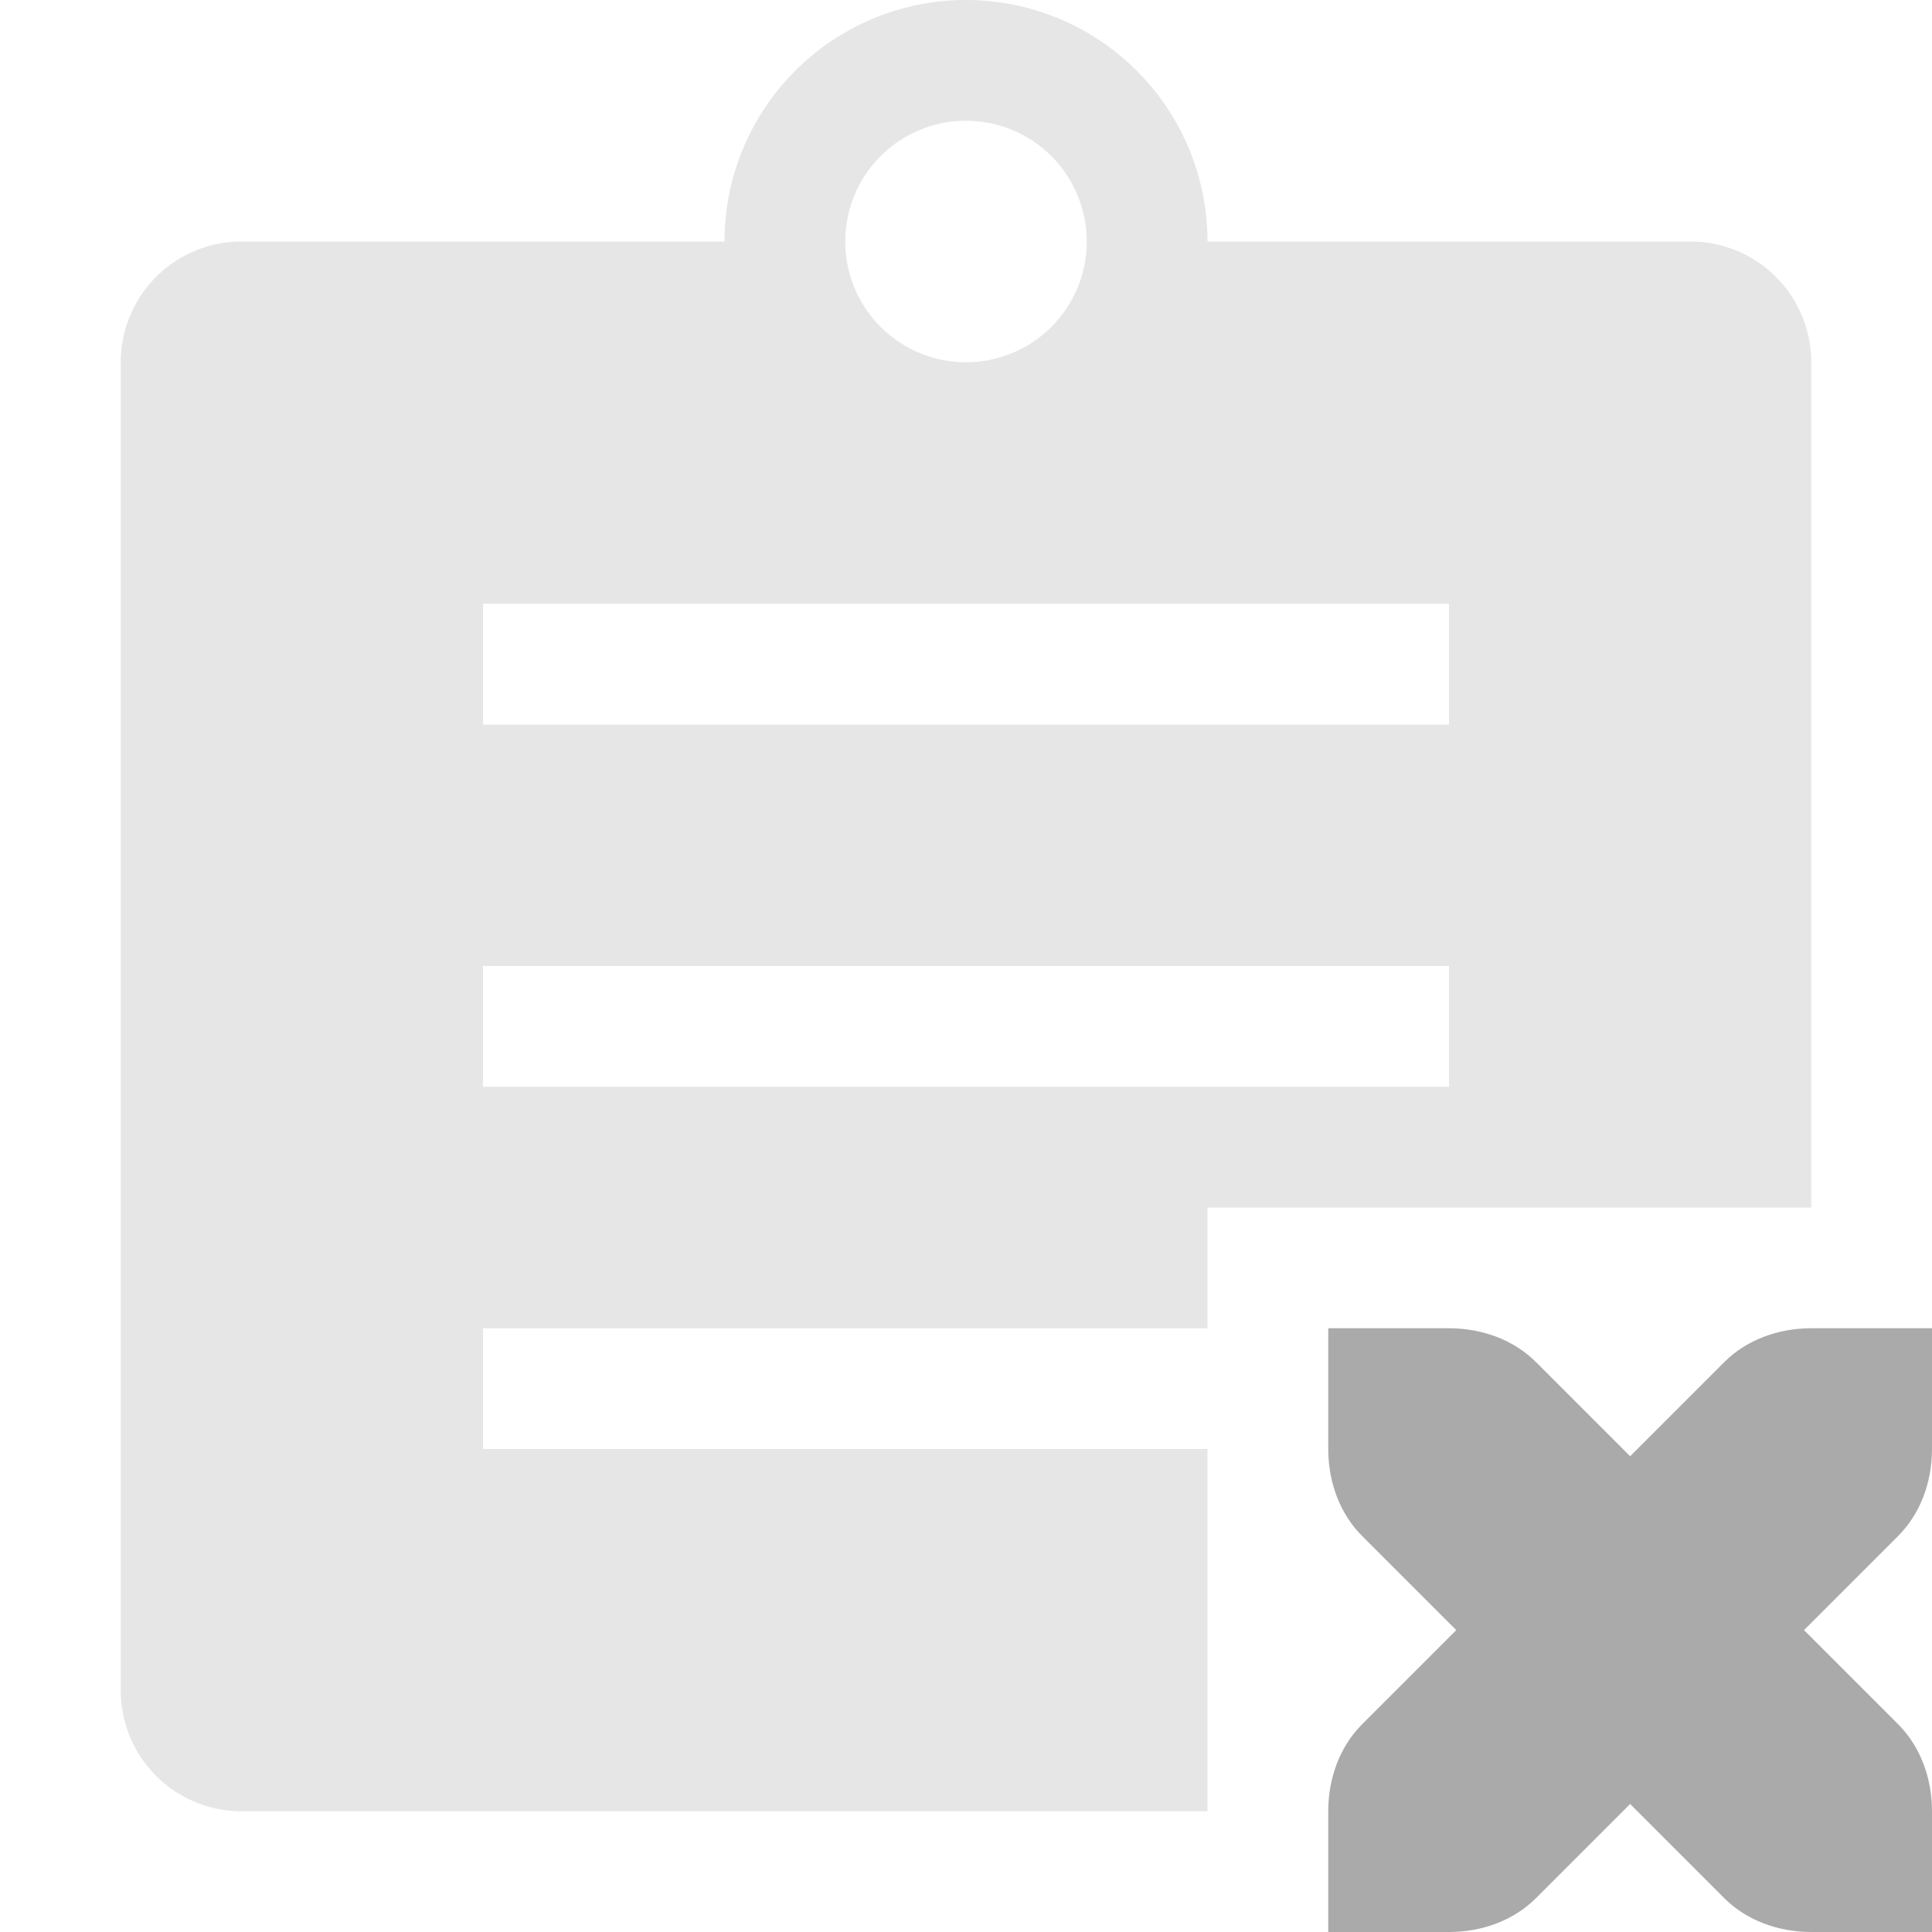
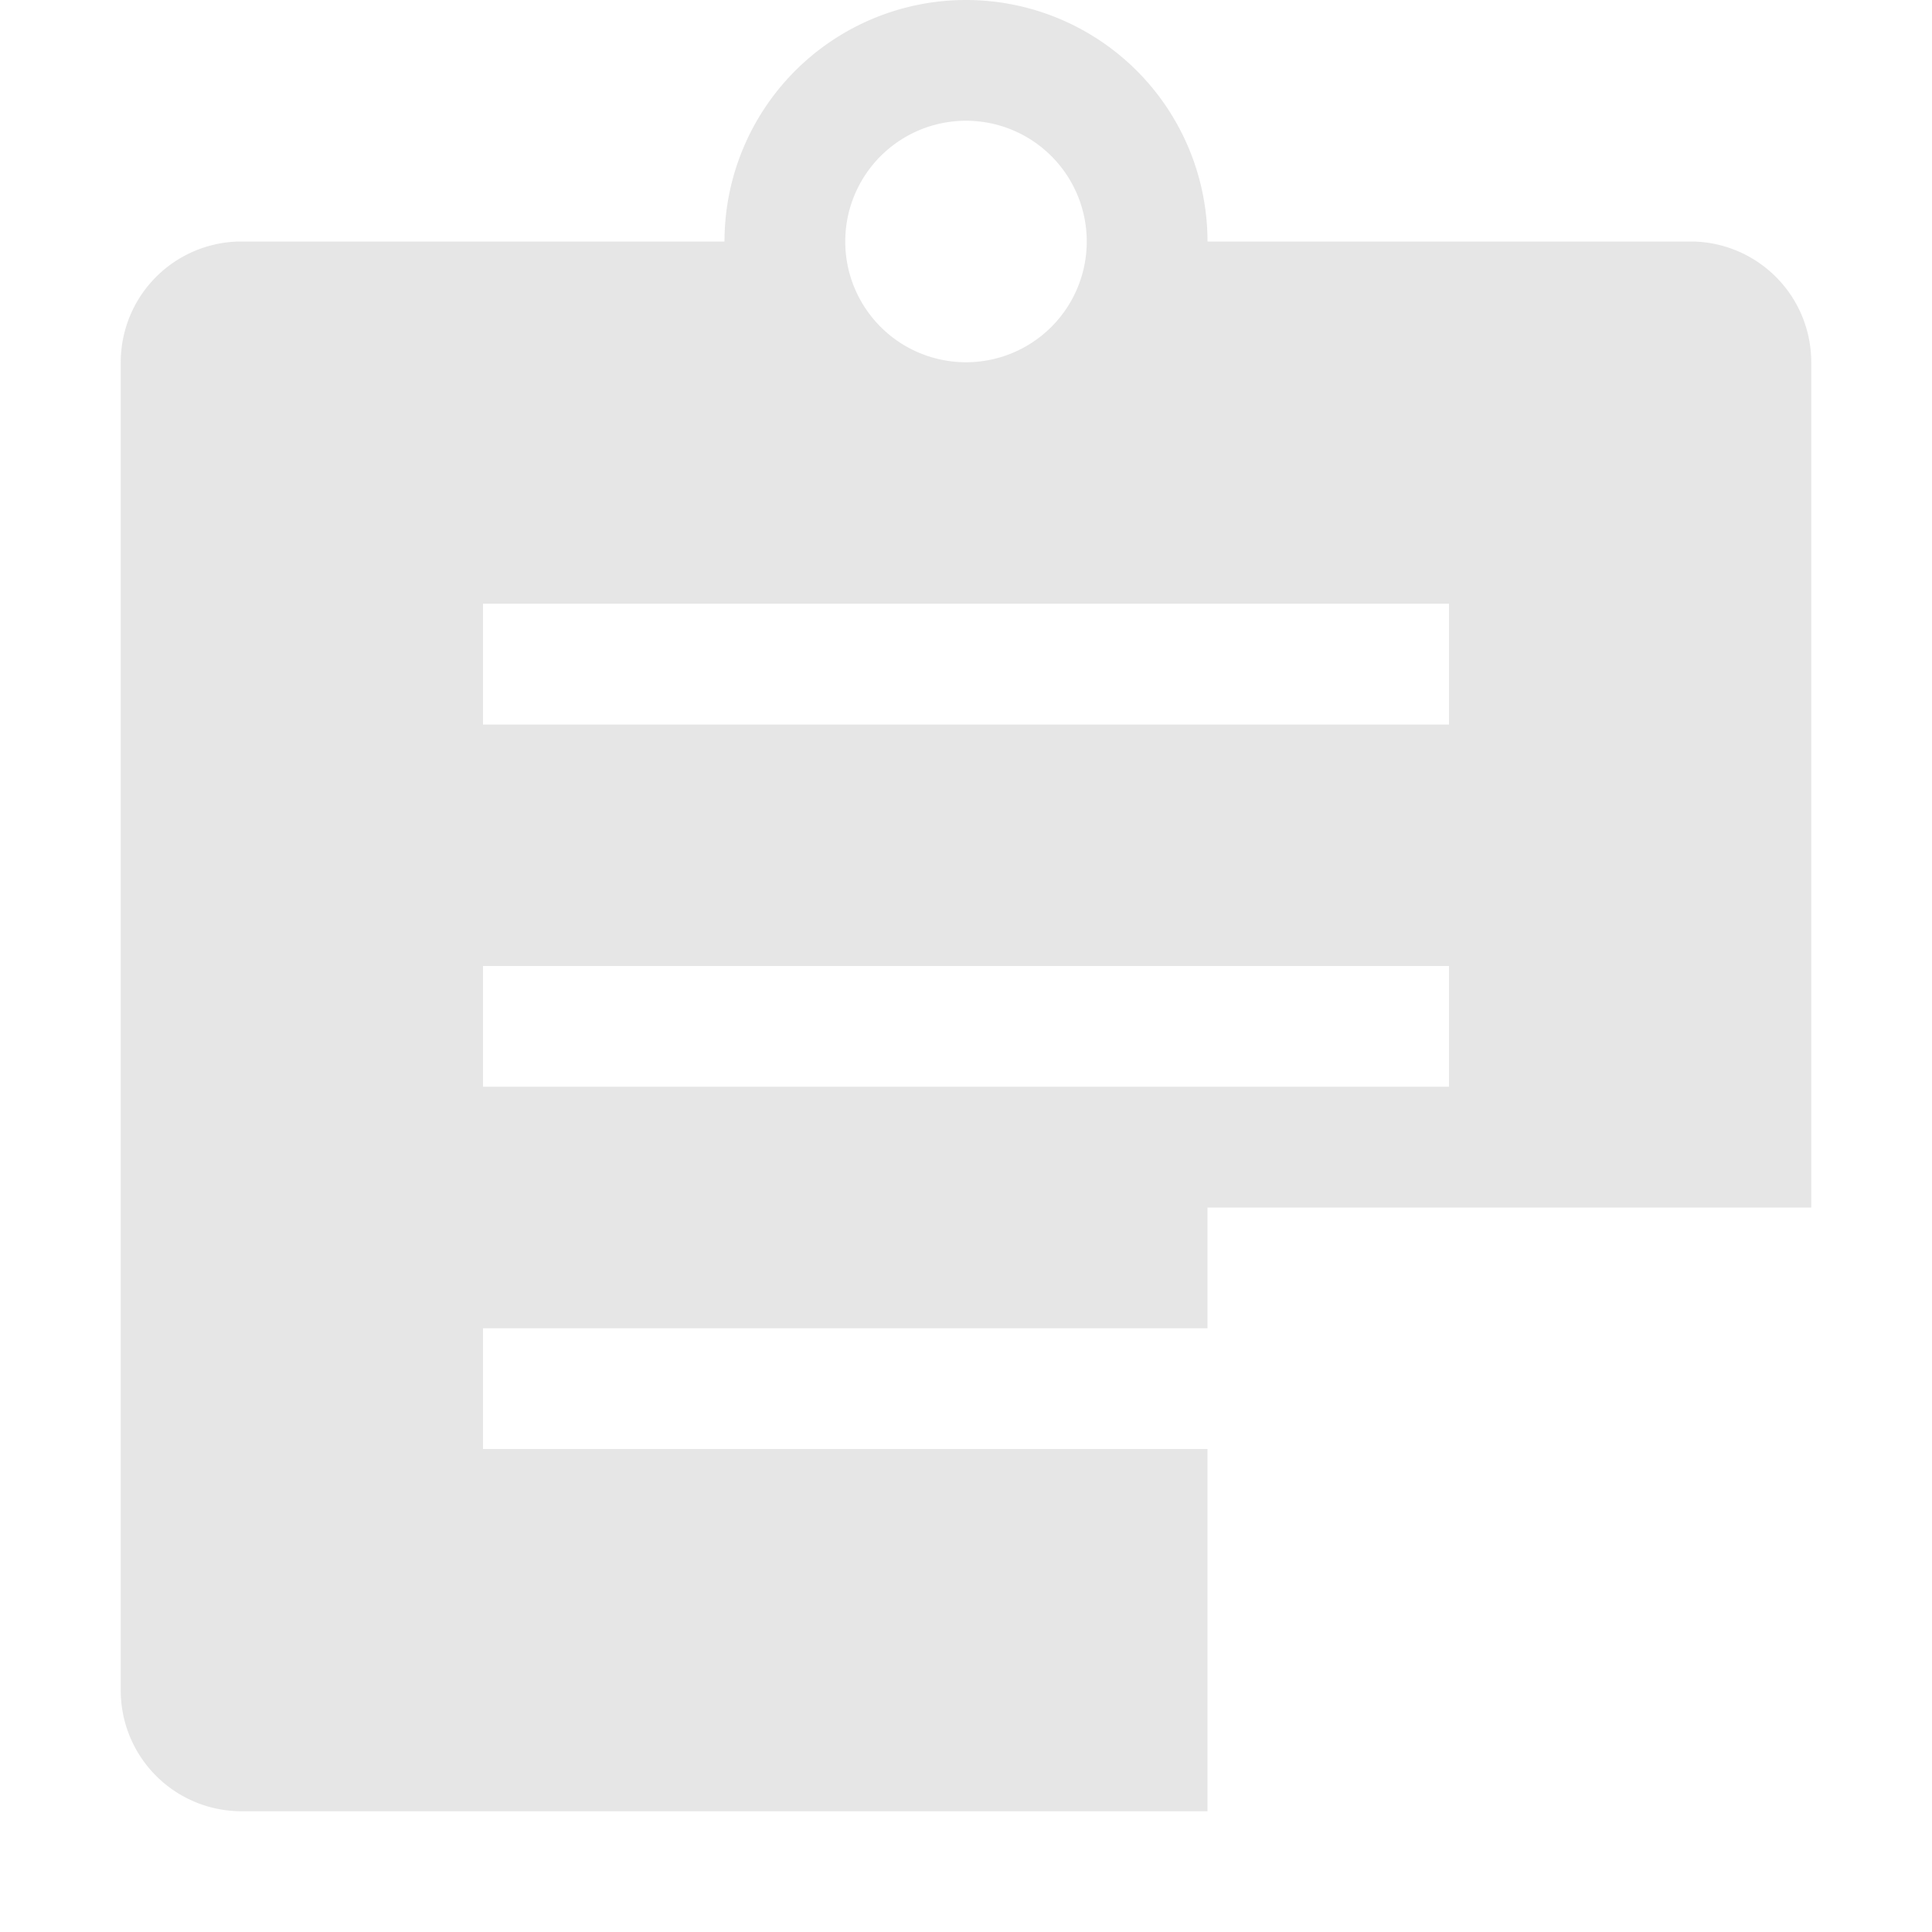
<svg xmlns="http://www.w3.org/2000/svg" width="16" height="16">
  <path d="M8 0a2 2 0 0 0-2 2H2a1 1 0 0 0-1 1v11a1 1 0 0 0 1 1h8v-3H4v-1h6v-1h5V3a1 1 0 0 0-1-1h-4a2 2 0 0 0-2-2zm0 1a1 1 0 0 1 1 1 1 1 0 0 1-1 1 1 1 0 0 1-1-1 1 1 0 0 1 1-1zM4 5h8v1H4zm0 3h8v1H4z" opacity=".3" fill="#aaaaaa" />
-   <path d="M11 11v1c0 .28.1.54.28.72l.78.78-.78.78c-.18.18-.28.44-.28.72v1h1c.28 0 .54-.1.72-.28l.78-.78.78.78c.18.18.44.28.72.28h1v-1c0-.28-.1-.54-.28-.72l-.78-.78.78-.78c.18-.18.28-.44.28-.72v-1h-1c-.28 0-.54.1-.72.28l-.78.78-.78-.78c-.18-.18-.44-.28-.72-.28z" fill="#aaaaaa" />
</svg>